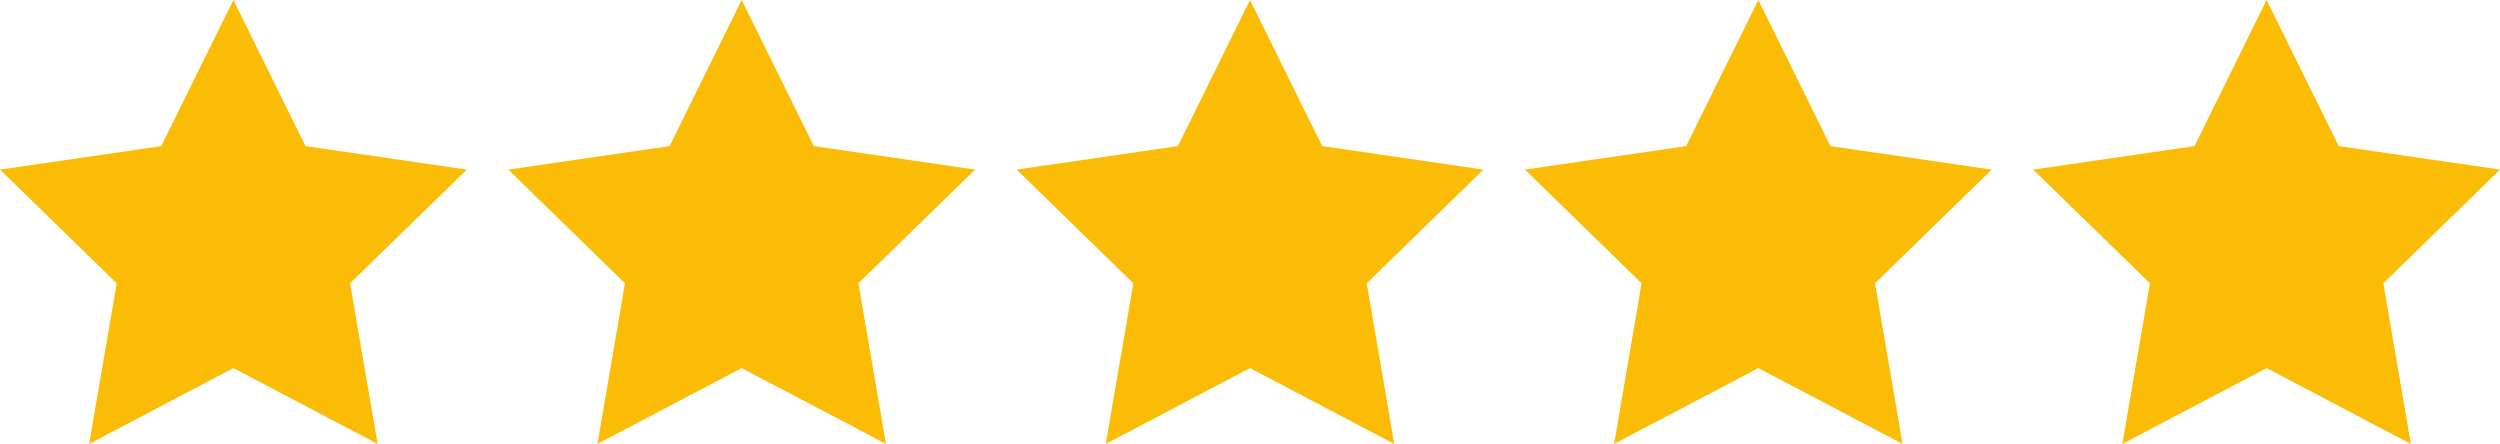
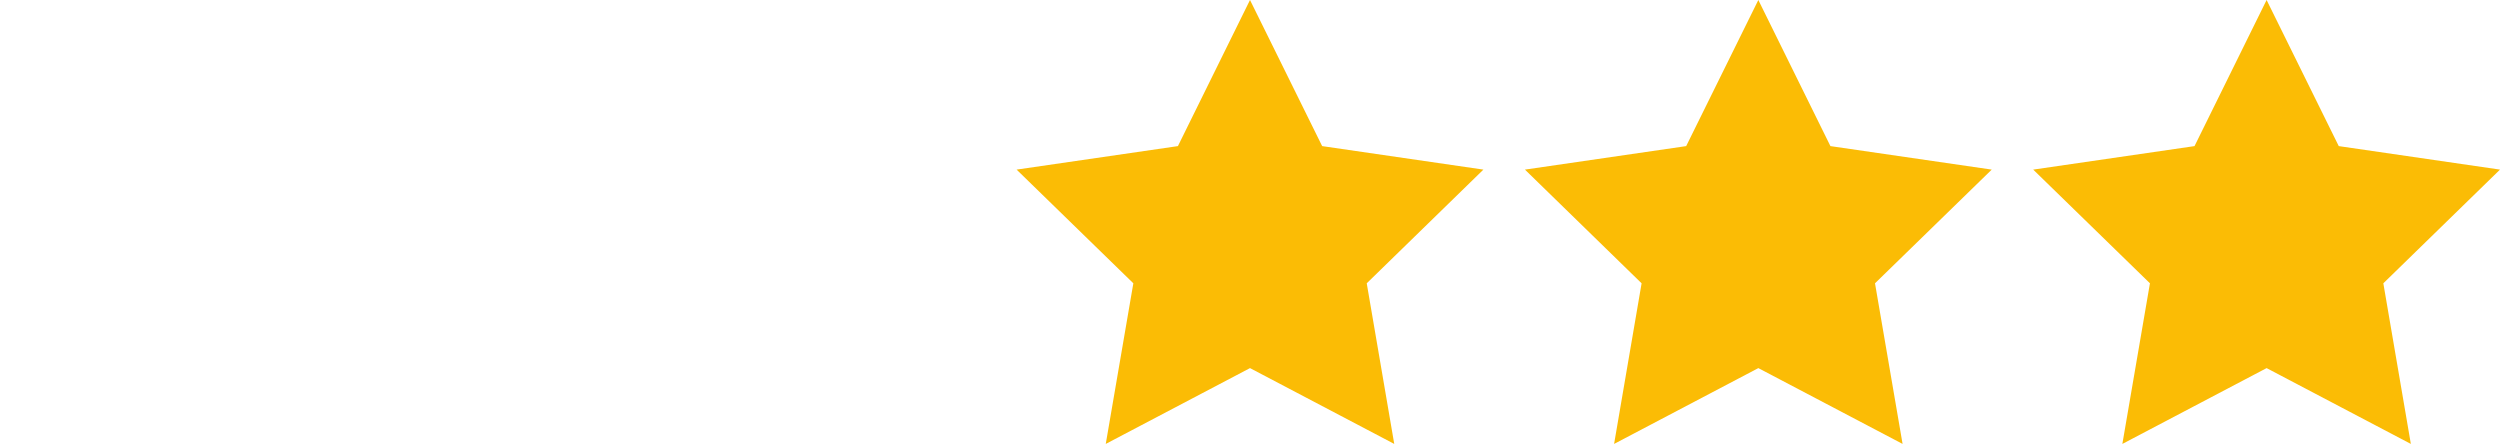
<svg xmlns="http://www.w3.org/2000/svg" id="Layer_1" data-name="Layer 1" viewBox="0 0 361.72 64.23">
  <defs>
    <style>.cls-1{fill:#fbbc05;}</style>
  </defs>
-   <polygon class="cls-1" points="33.77 0 44.2 21.14 67.54 24.54 50.65 40.99 54.64 64.23 33.77 53.26 12.9 64.23 16.89 40.99 0 24.54 23.33 21.14 33.77 0" />
-   <polygon class="cls-1" points="107.31 0 117.75 21.14 141.08 24.54 124.2 40.99 128.19 64.23 107.31 53.26 86.44 64.23 90.43 40.99 73.55 24.54 96.88 21.14 107.31 0" />
  <polygon class="cls-1" points="180.86 0 191.3 21.14 214.63 24.54 197.75 40.99 201.73 64.23 180.86 53.26 159.99 64.23 163.98 40.99 147.09 24.54 170.43 21.14 180.86 0" />
  <polygon class="cls-1" points="254.41 0 264.84 21.14 288.18 24.54 271.29 40.99 275.28 64.23 254.41 53.26 233.54 64.23 237.52 40.99 220.64 24.54 243.97 21.14 254.41 0" />
  <polygon class="cls-1" points="327.95 0 338.39 21.14 361.72 24.54 344.84 40.99 348.82 64.23 327.95 53.26 307.08 64.23 311.07 40.99 294.18 24.54 317.52 21.14 327.95 0" />
</svg>